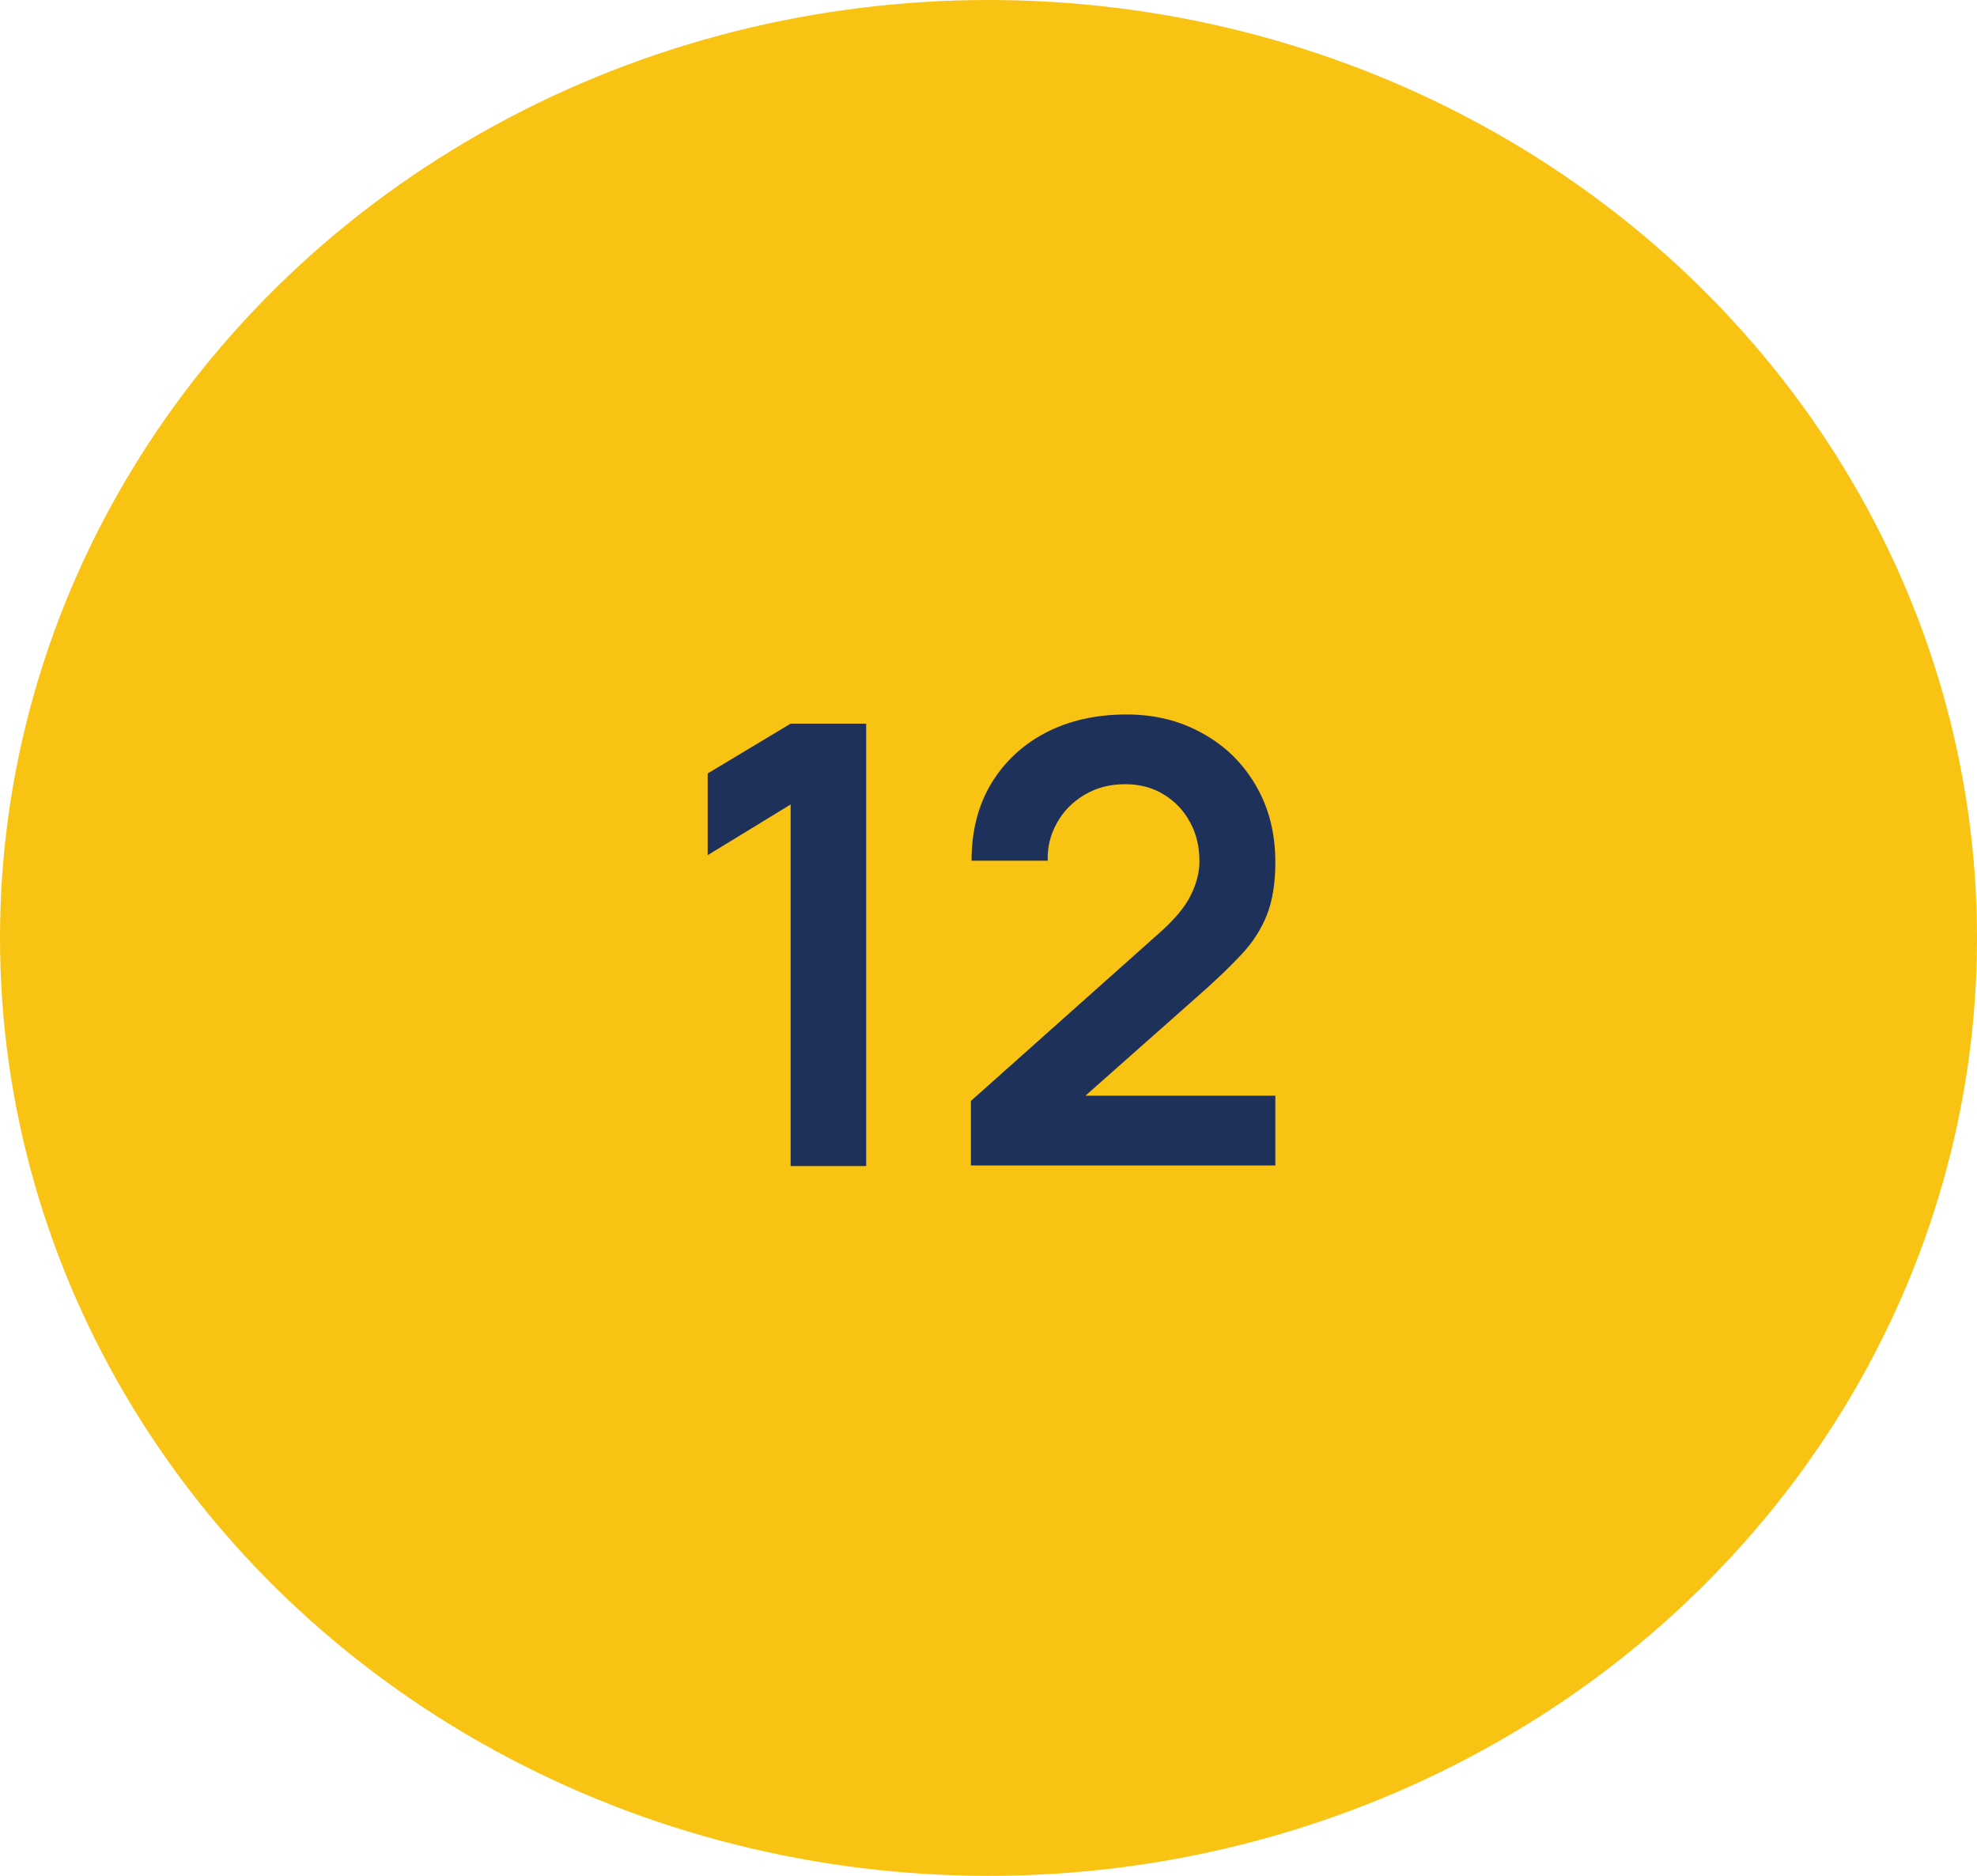
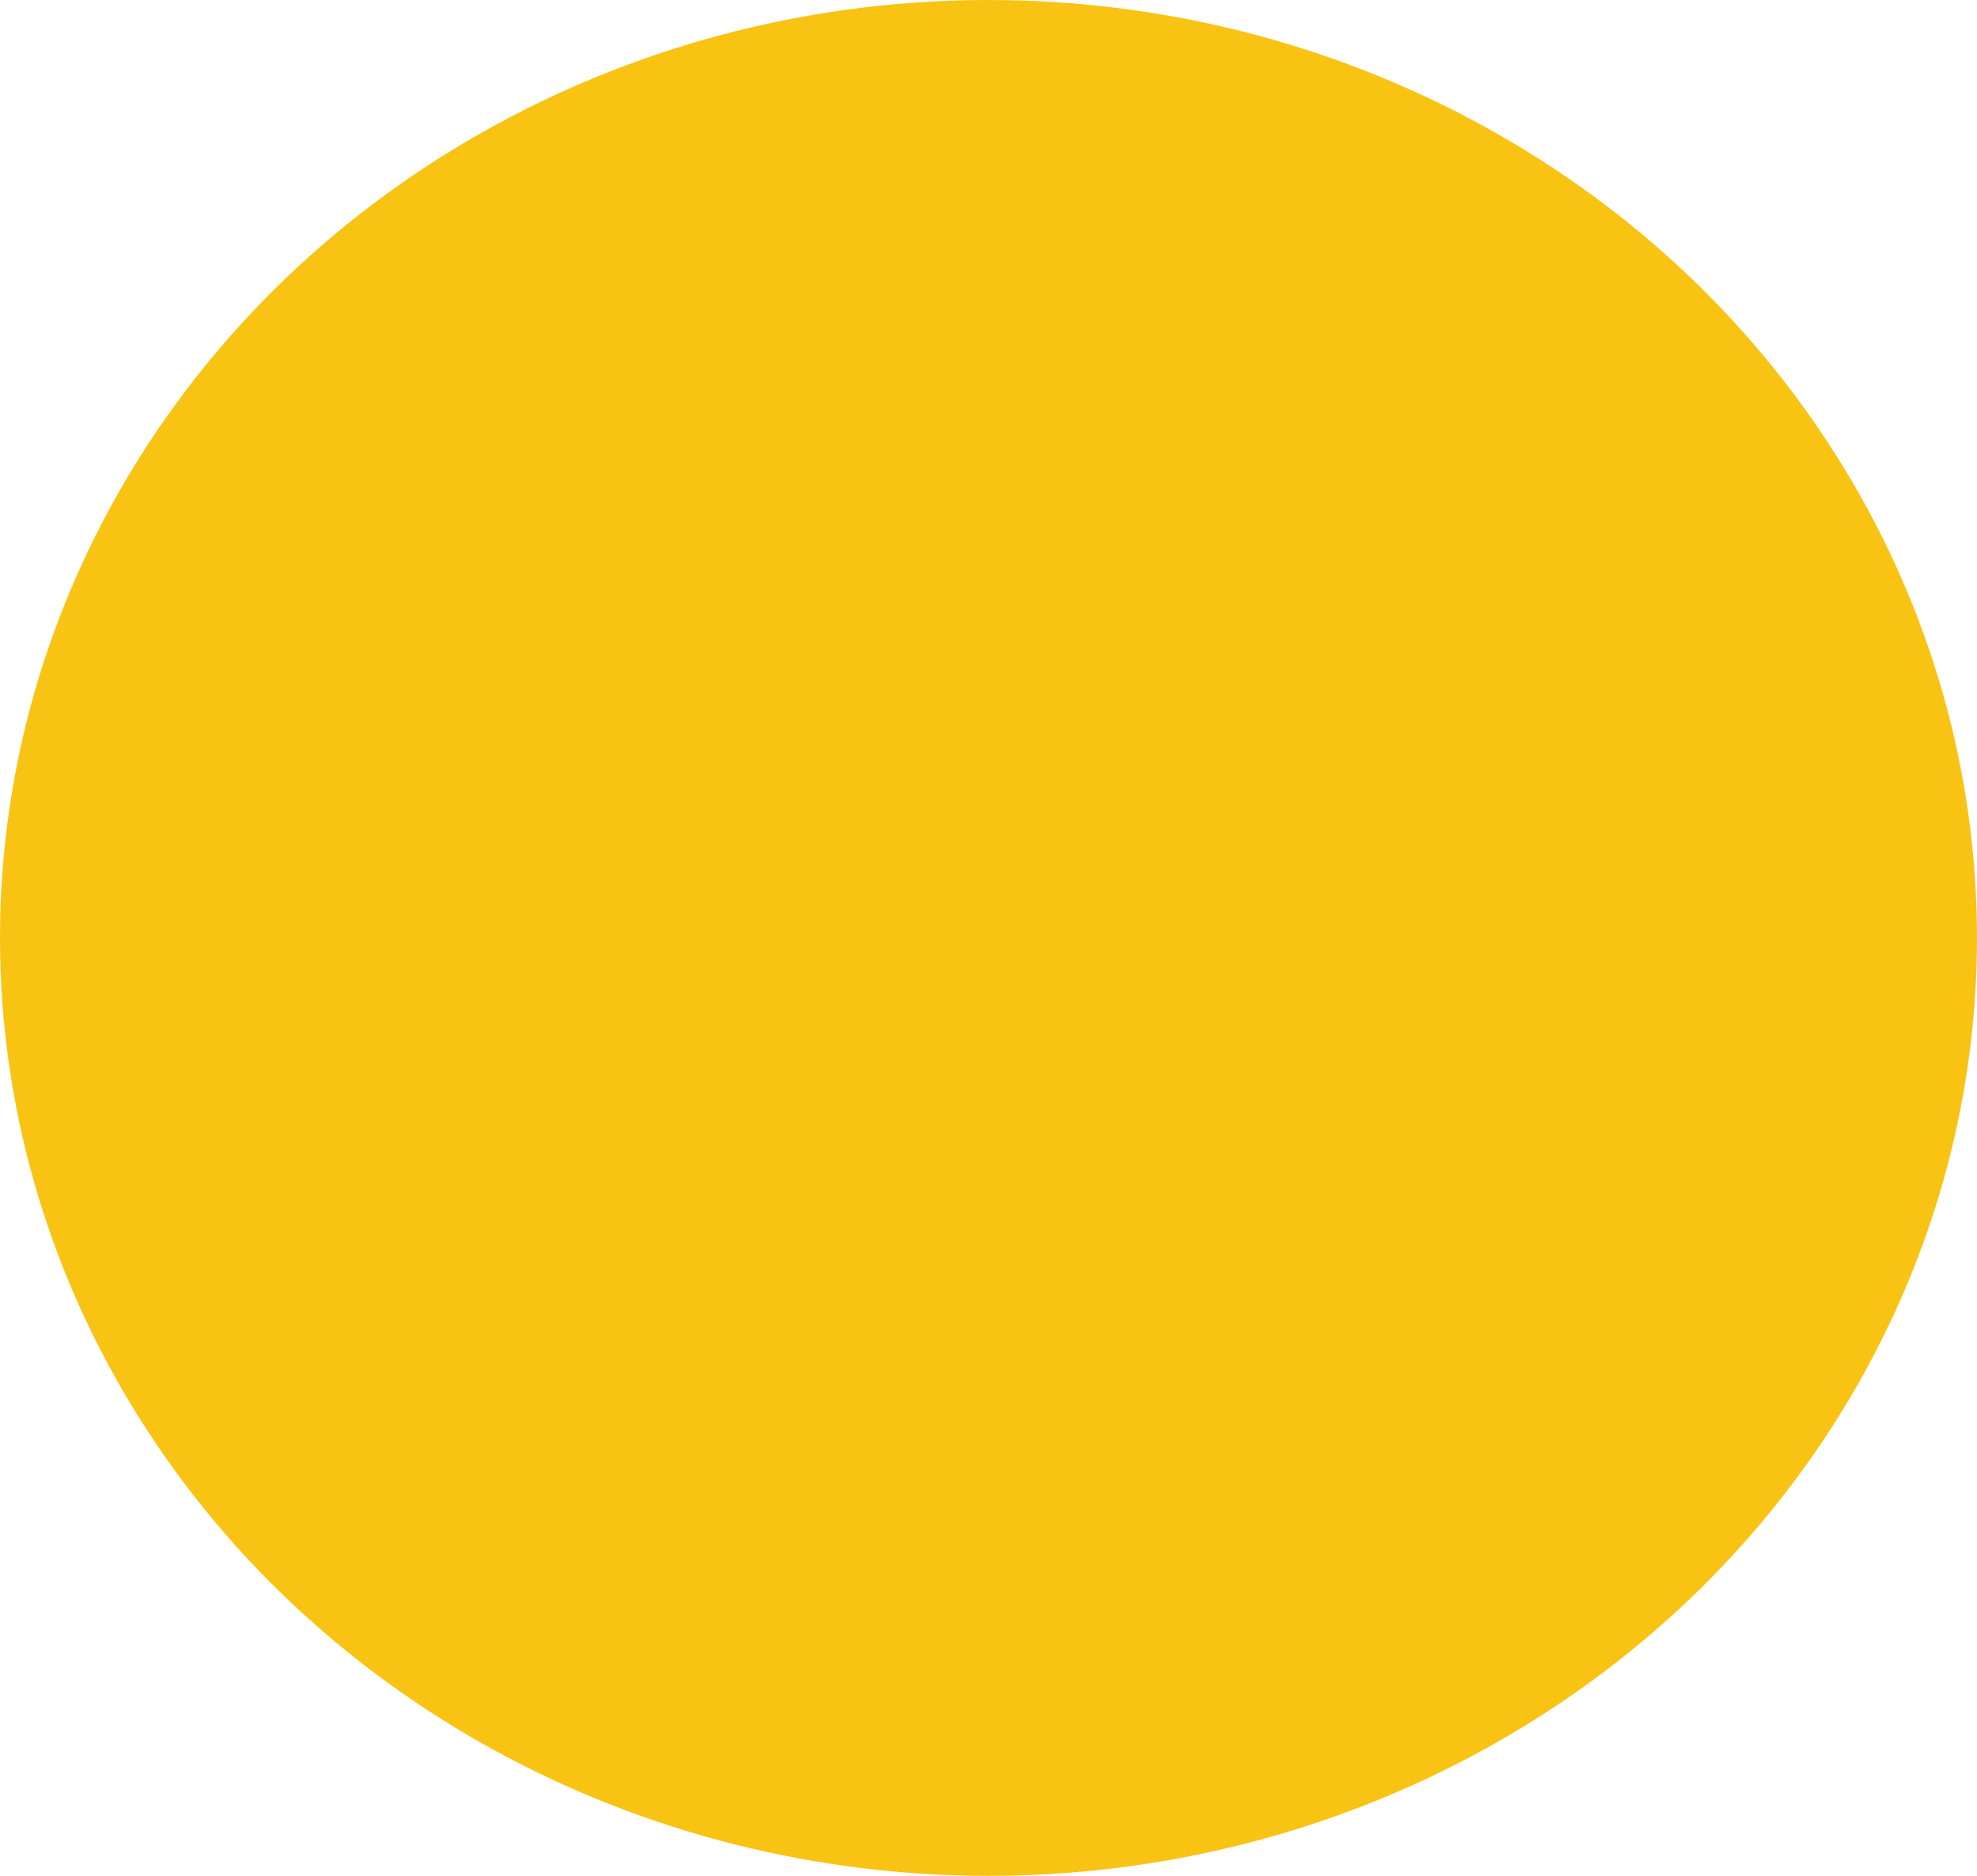
<svg xmlns="http://www.w3.org/2000/svg" width="78" height="74" viewBox="0 0 78 74" fill="none">
  <ellipse cx="39" cy="37" rx="39" ry="37" fill="#F9C314" />
-   <path d="M31.193 46V31.736L27.921 33.735V30.512L31.193 28.548H34.174V46H31.193ZM38.306 45.976V43.431L45.772 36.777C46.354 36.26 46.758 35.771 46.984 35.311C47.21 34.85 47.323 34.406 47.323 33.978C47.323 33.396 47.198 32.879 46.947 32.426C46.697 31.966 46.35 31.602 45.905 31.336C45.469 31.069 44.964 30.936 44.39 30.936C43.784 30.936 43.247 31.077 42.779 31.36C42.318 31.635 41.958 32.002 41.7 32.463C41.441 32.923 41.32 33.42 41.336 33.953H38.331C38.331 32.79 38.589 31.776 39.106 30.912C39.632 30.047 40.351 29.376 41.264 28.9C42.185 28.423 43.247 28.185 44.451 28.185C45.566 28.185 46.568 28.435 47.456 28.936C48.345 29.429 49.044 30.116 49.553 30.996C50.062 31.869 50.317 32.875 50.317 34.014C50.317 34.846 50.203 35.545 49.977 36.111C49.751 36.676 49.412 37.197 48.959 37.674C48.515 38.151 47.962 38.68 47.299 39.262L42.003 43.952L41.736 43.225H50.317V45.976H38.306Z" fill="#1E315B" />
</svg>